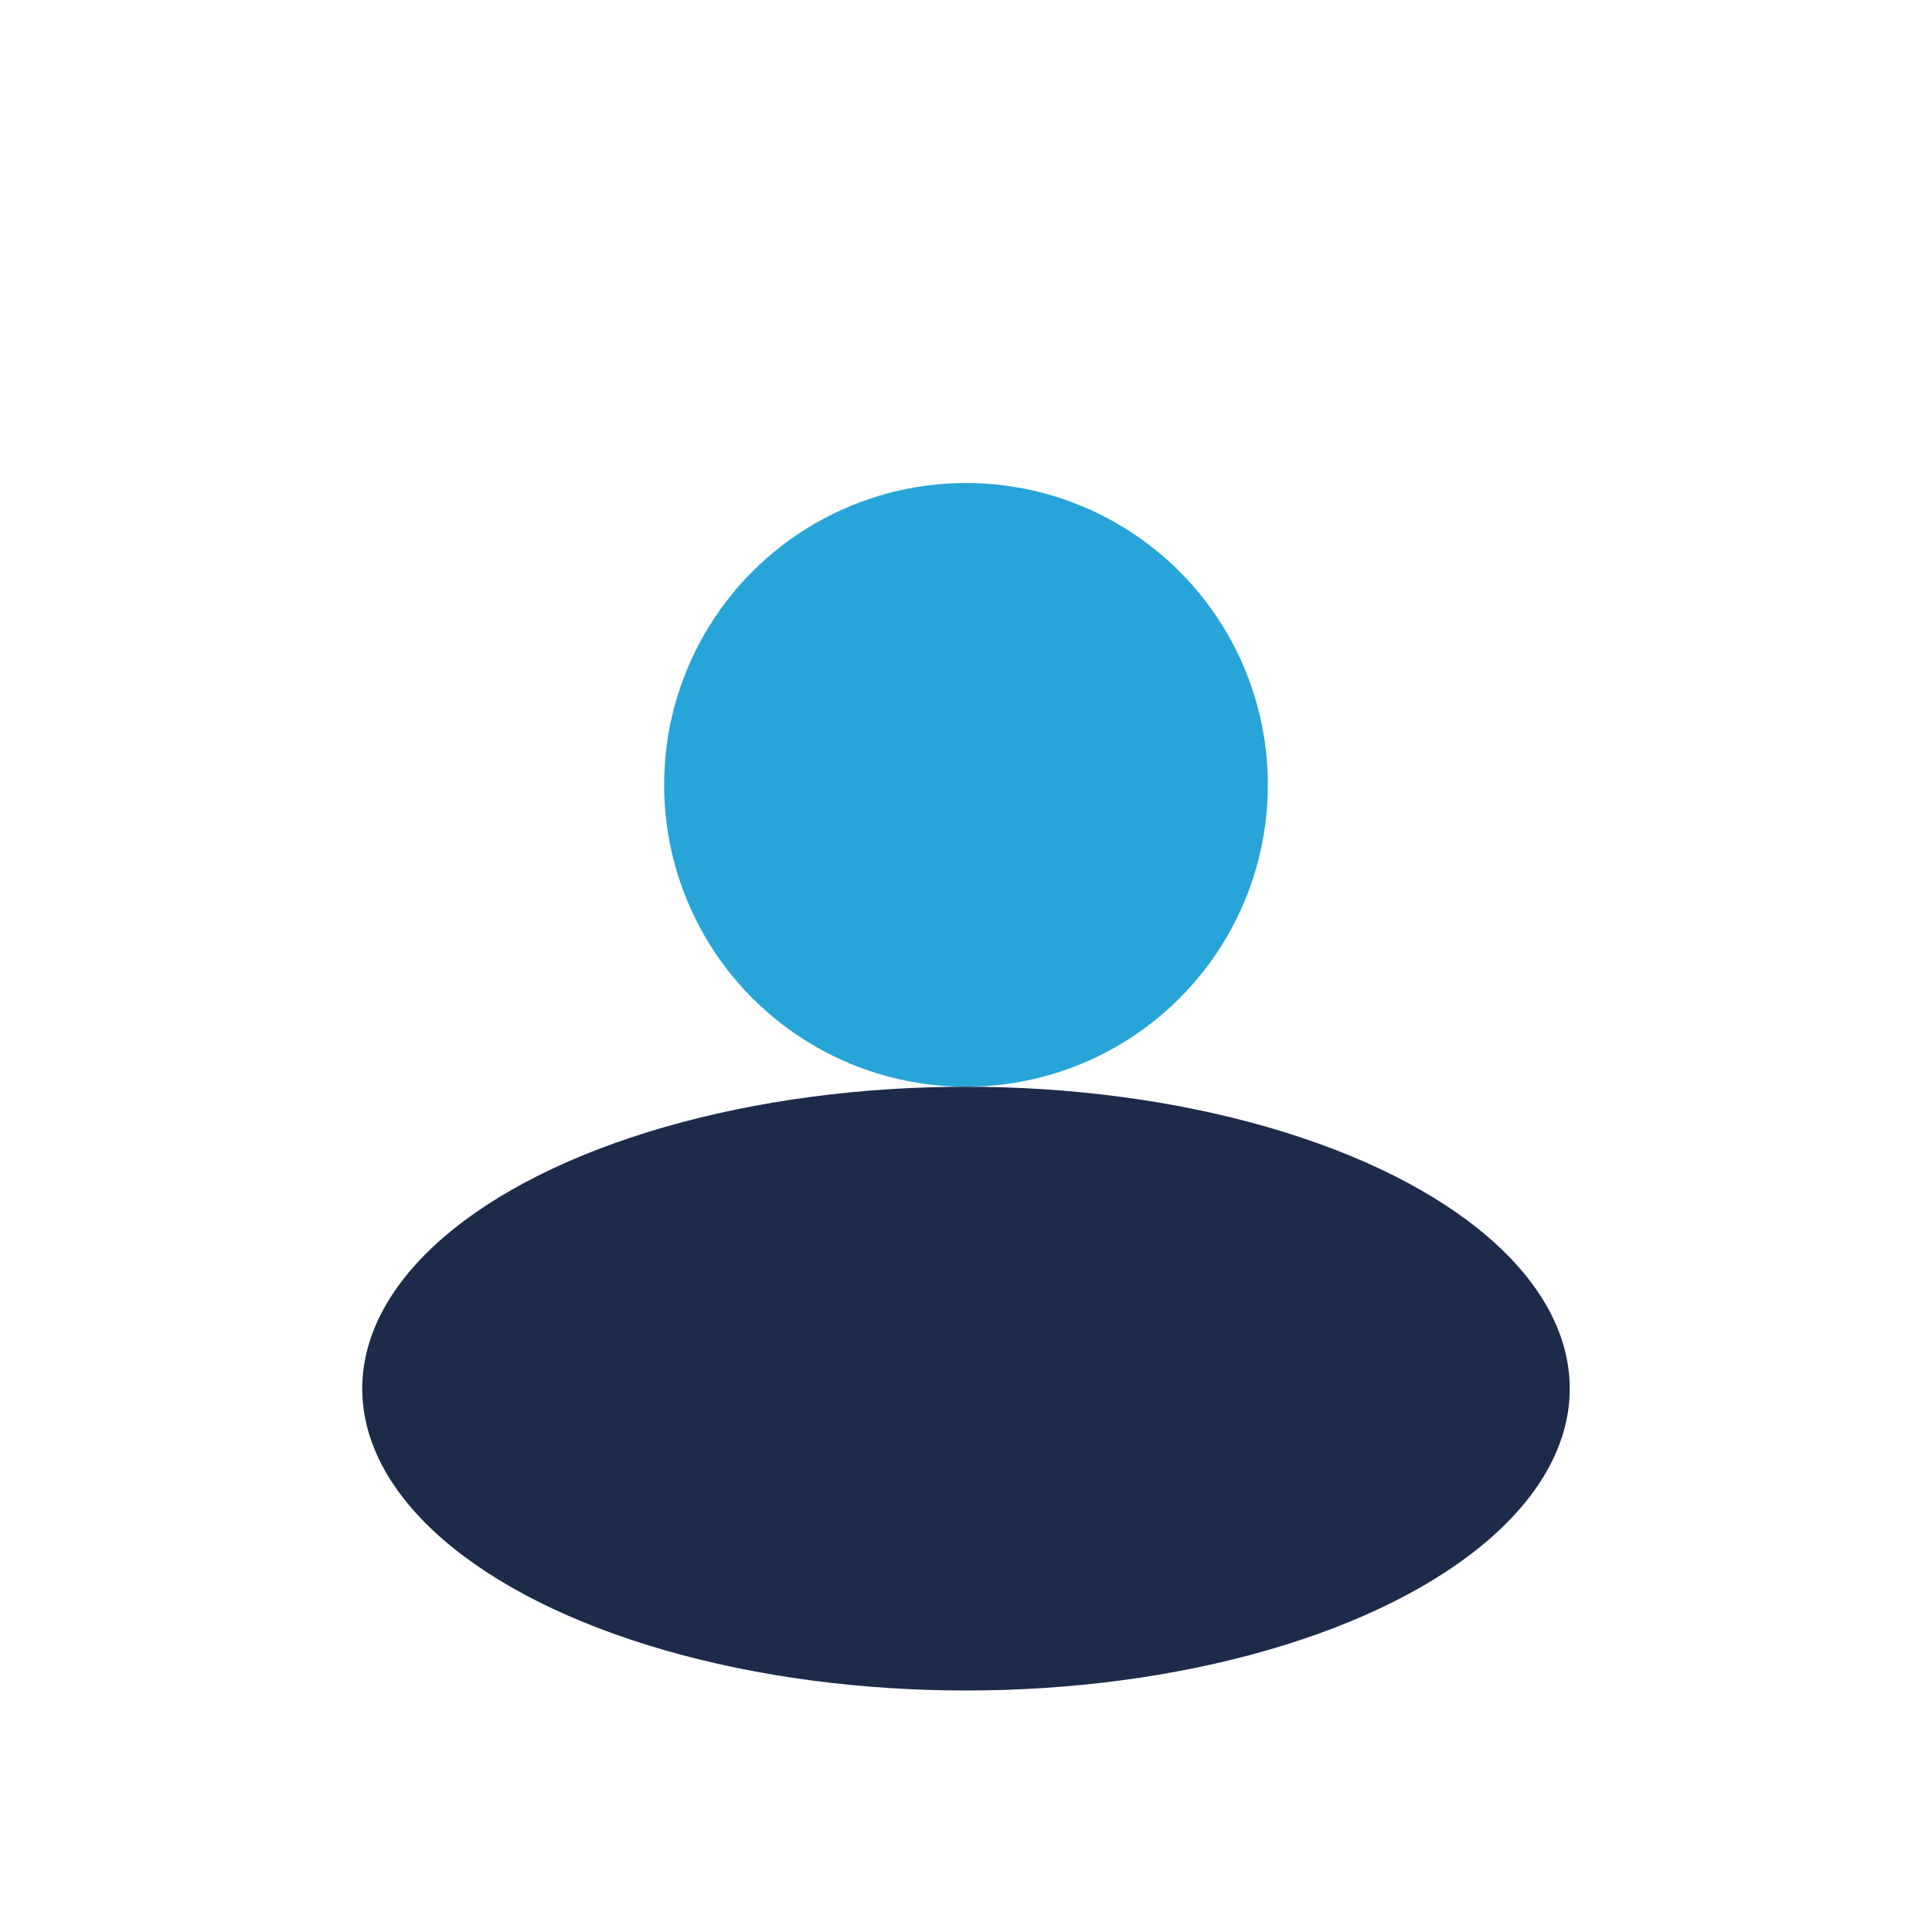
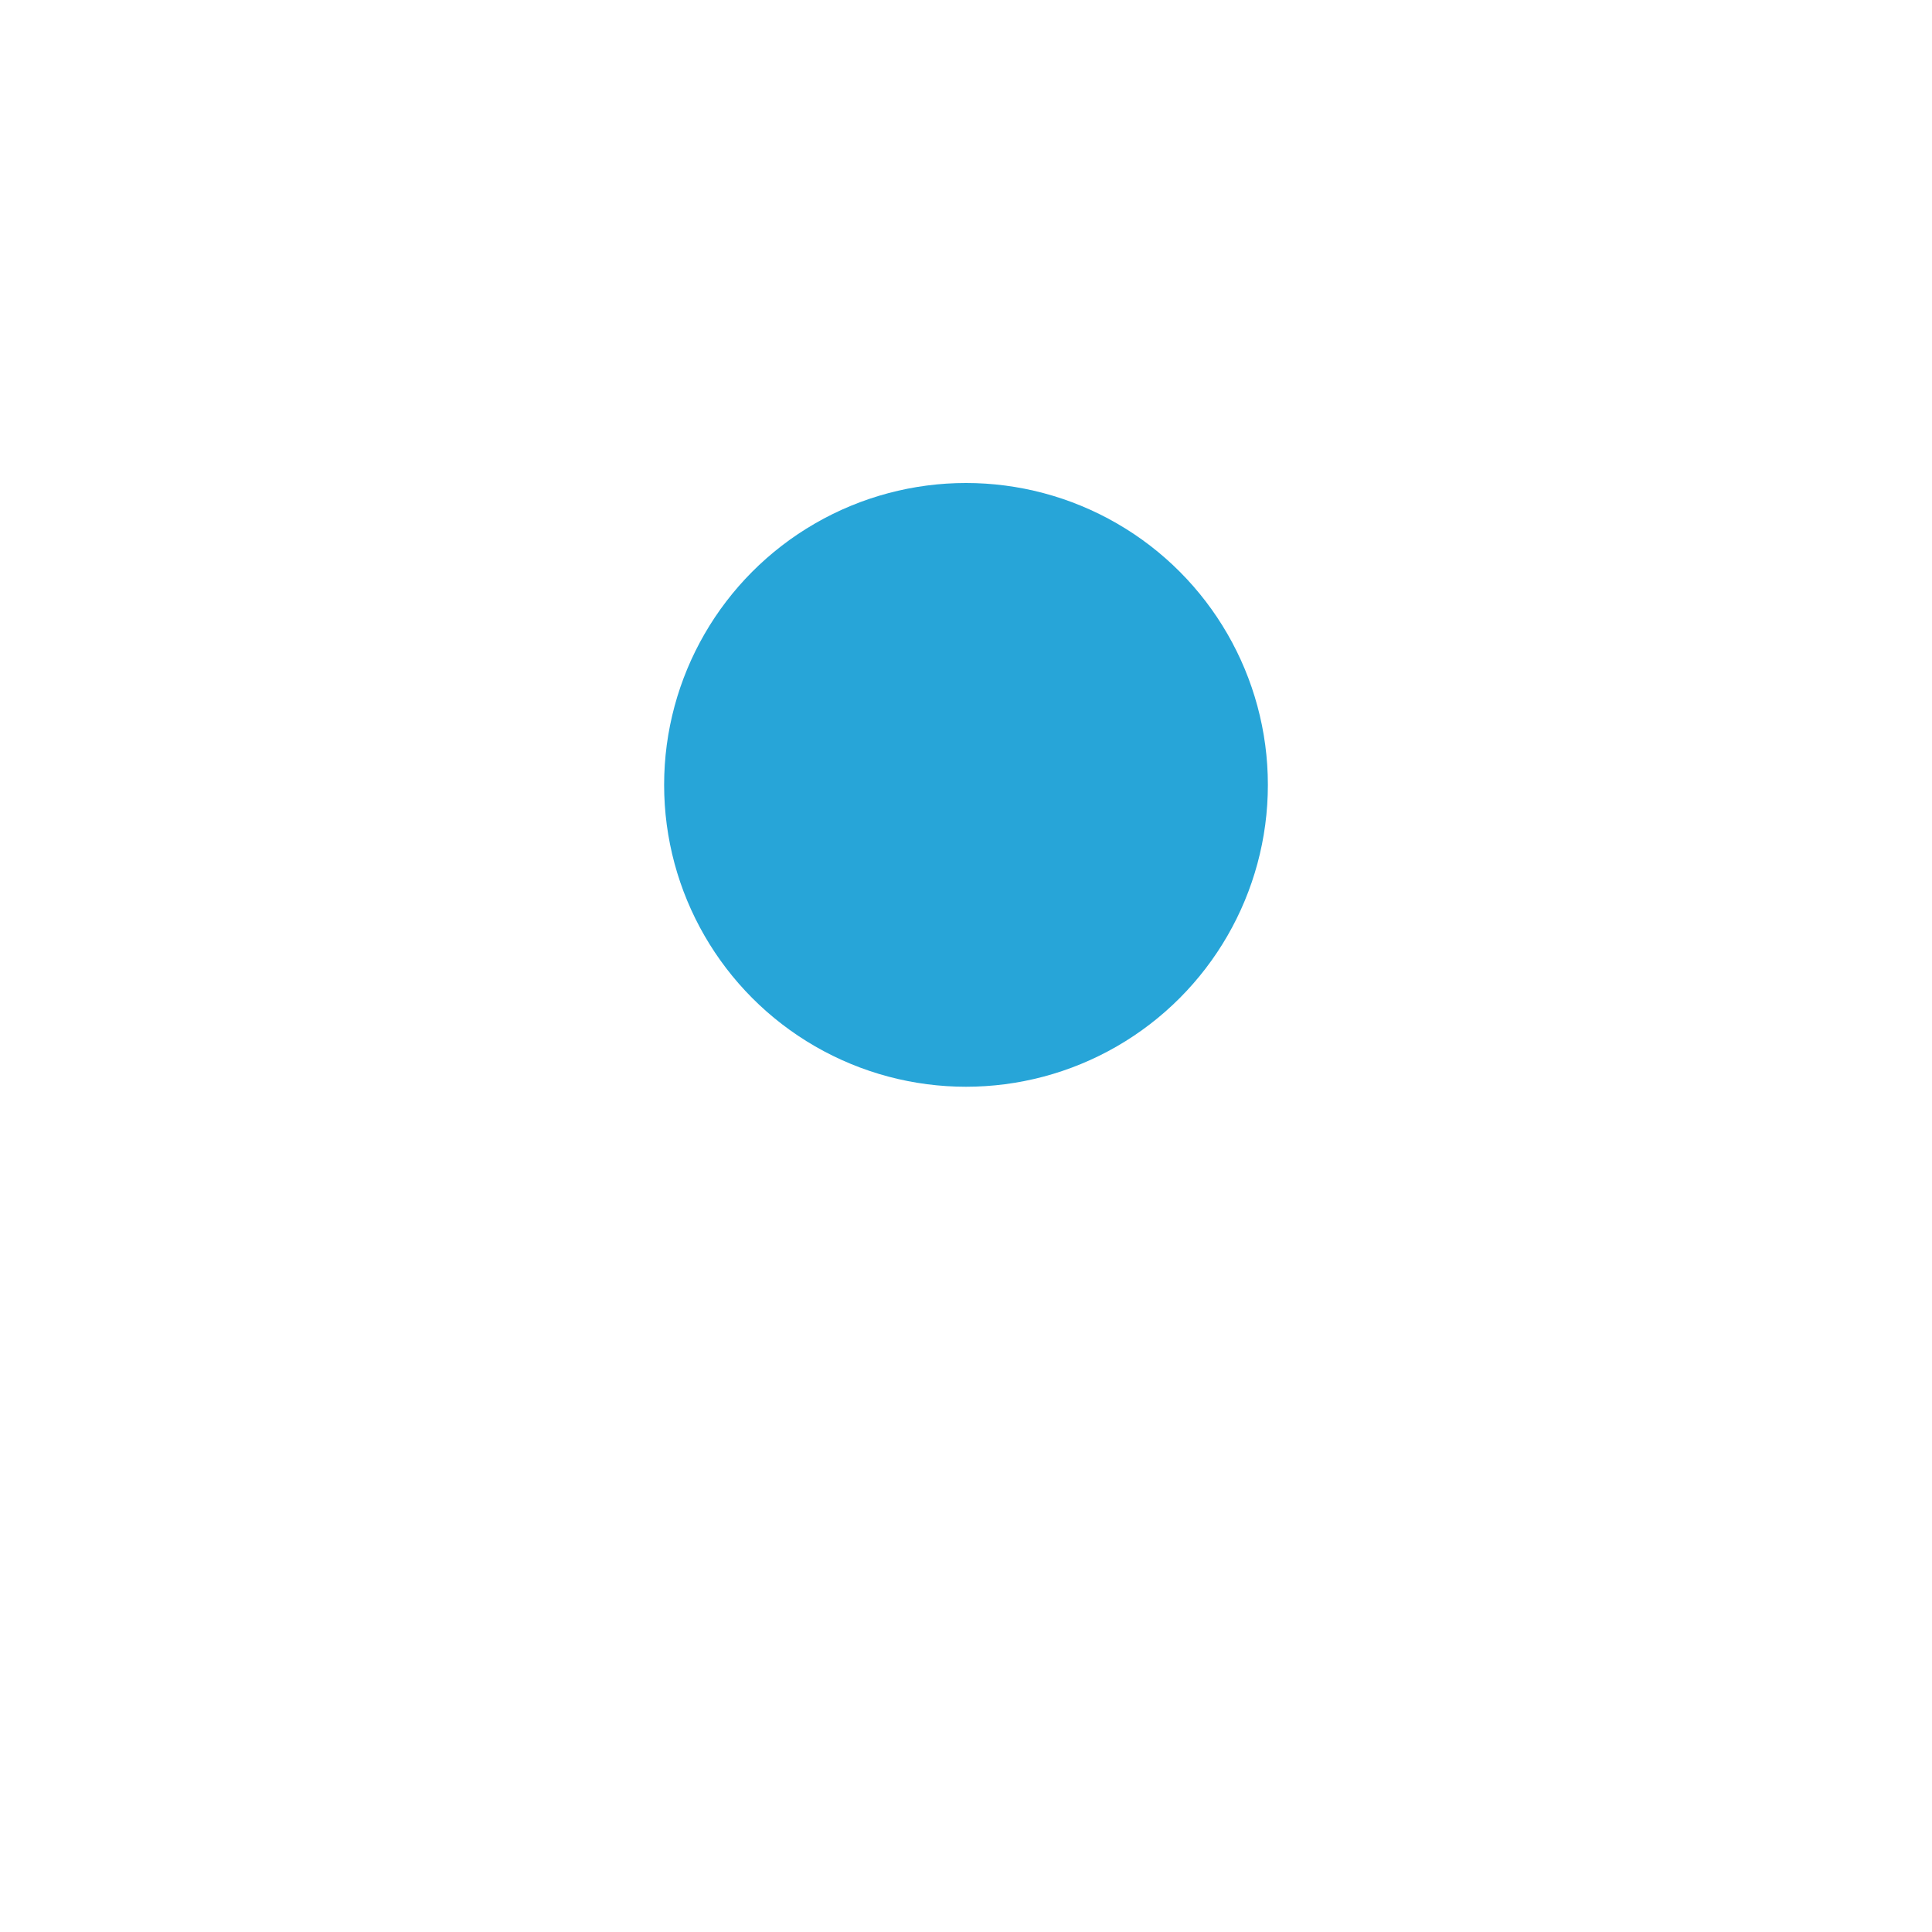
<svg xmlns="http://www.w3.org/2000/svg" width="32" height="32" viewBox="0 0 32 32">
  <circle cx="16" cy="13" r="5" fill="#27A5D8" />
-   <ellipse cx="16" cy="23" rx="10" ry="5" fill="#1C2B49" />
</svg>